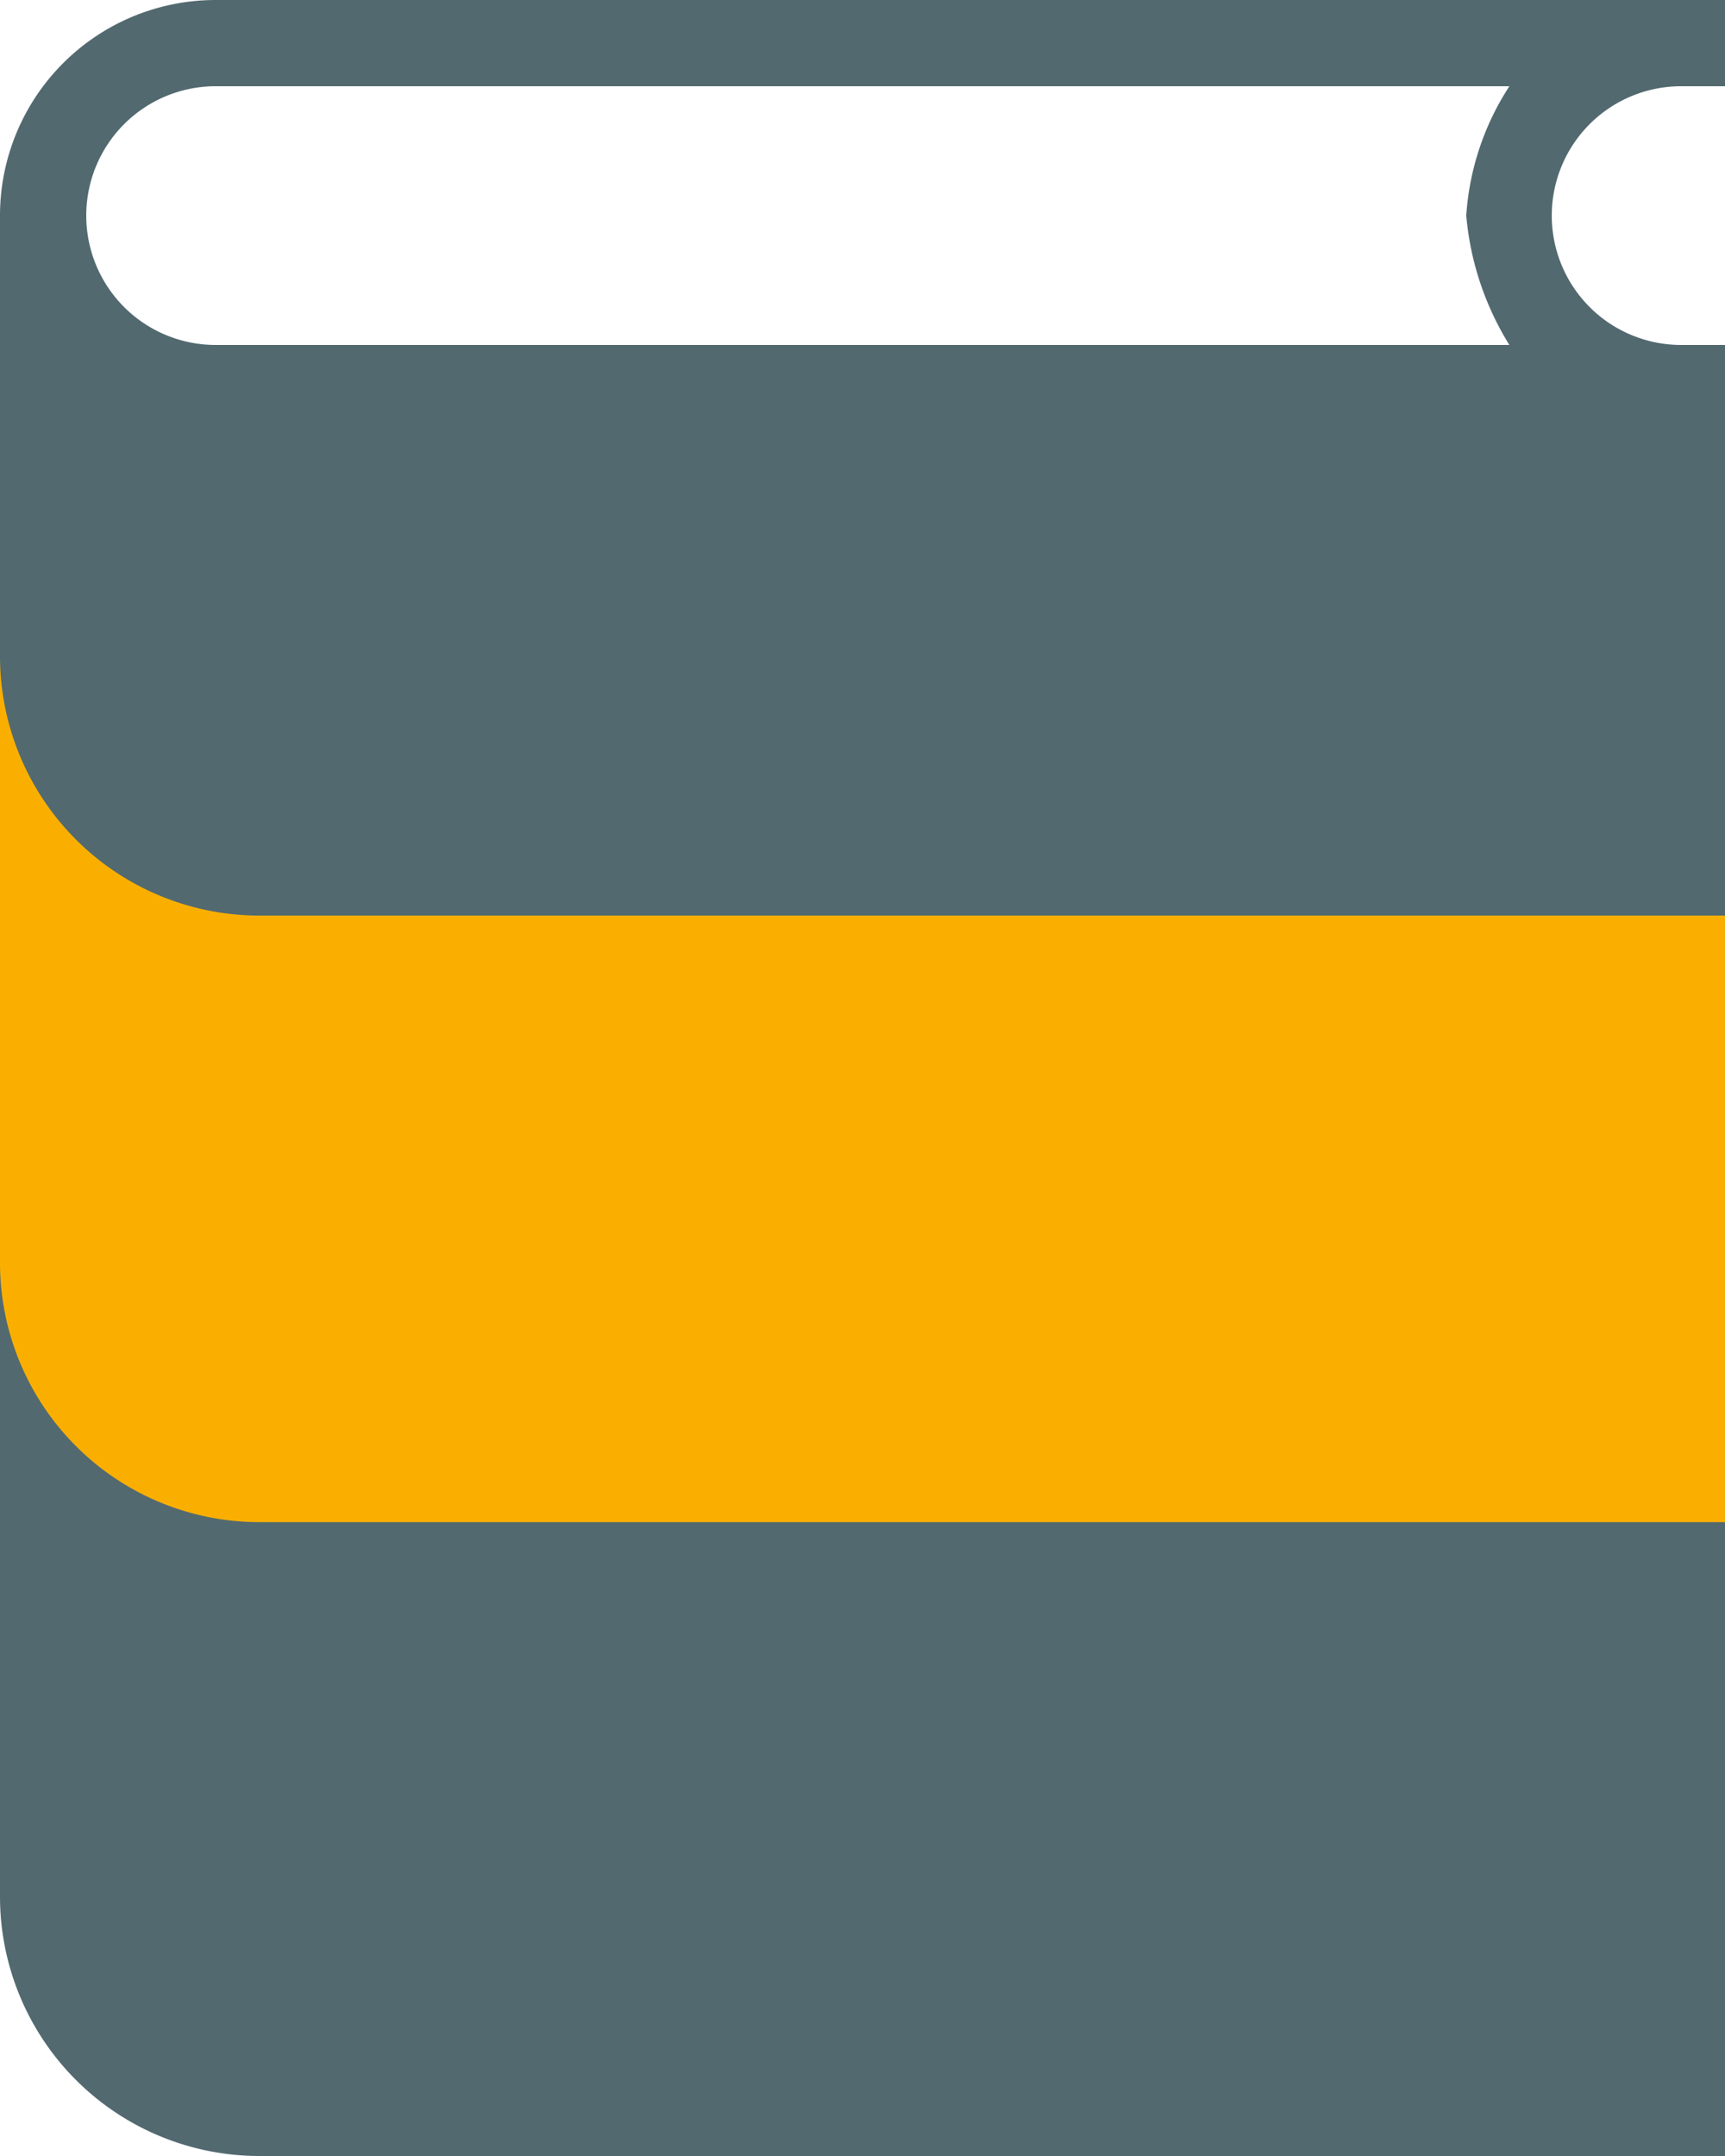
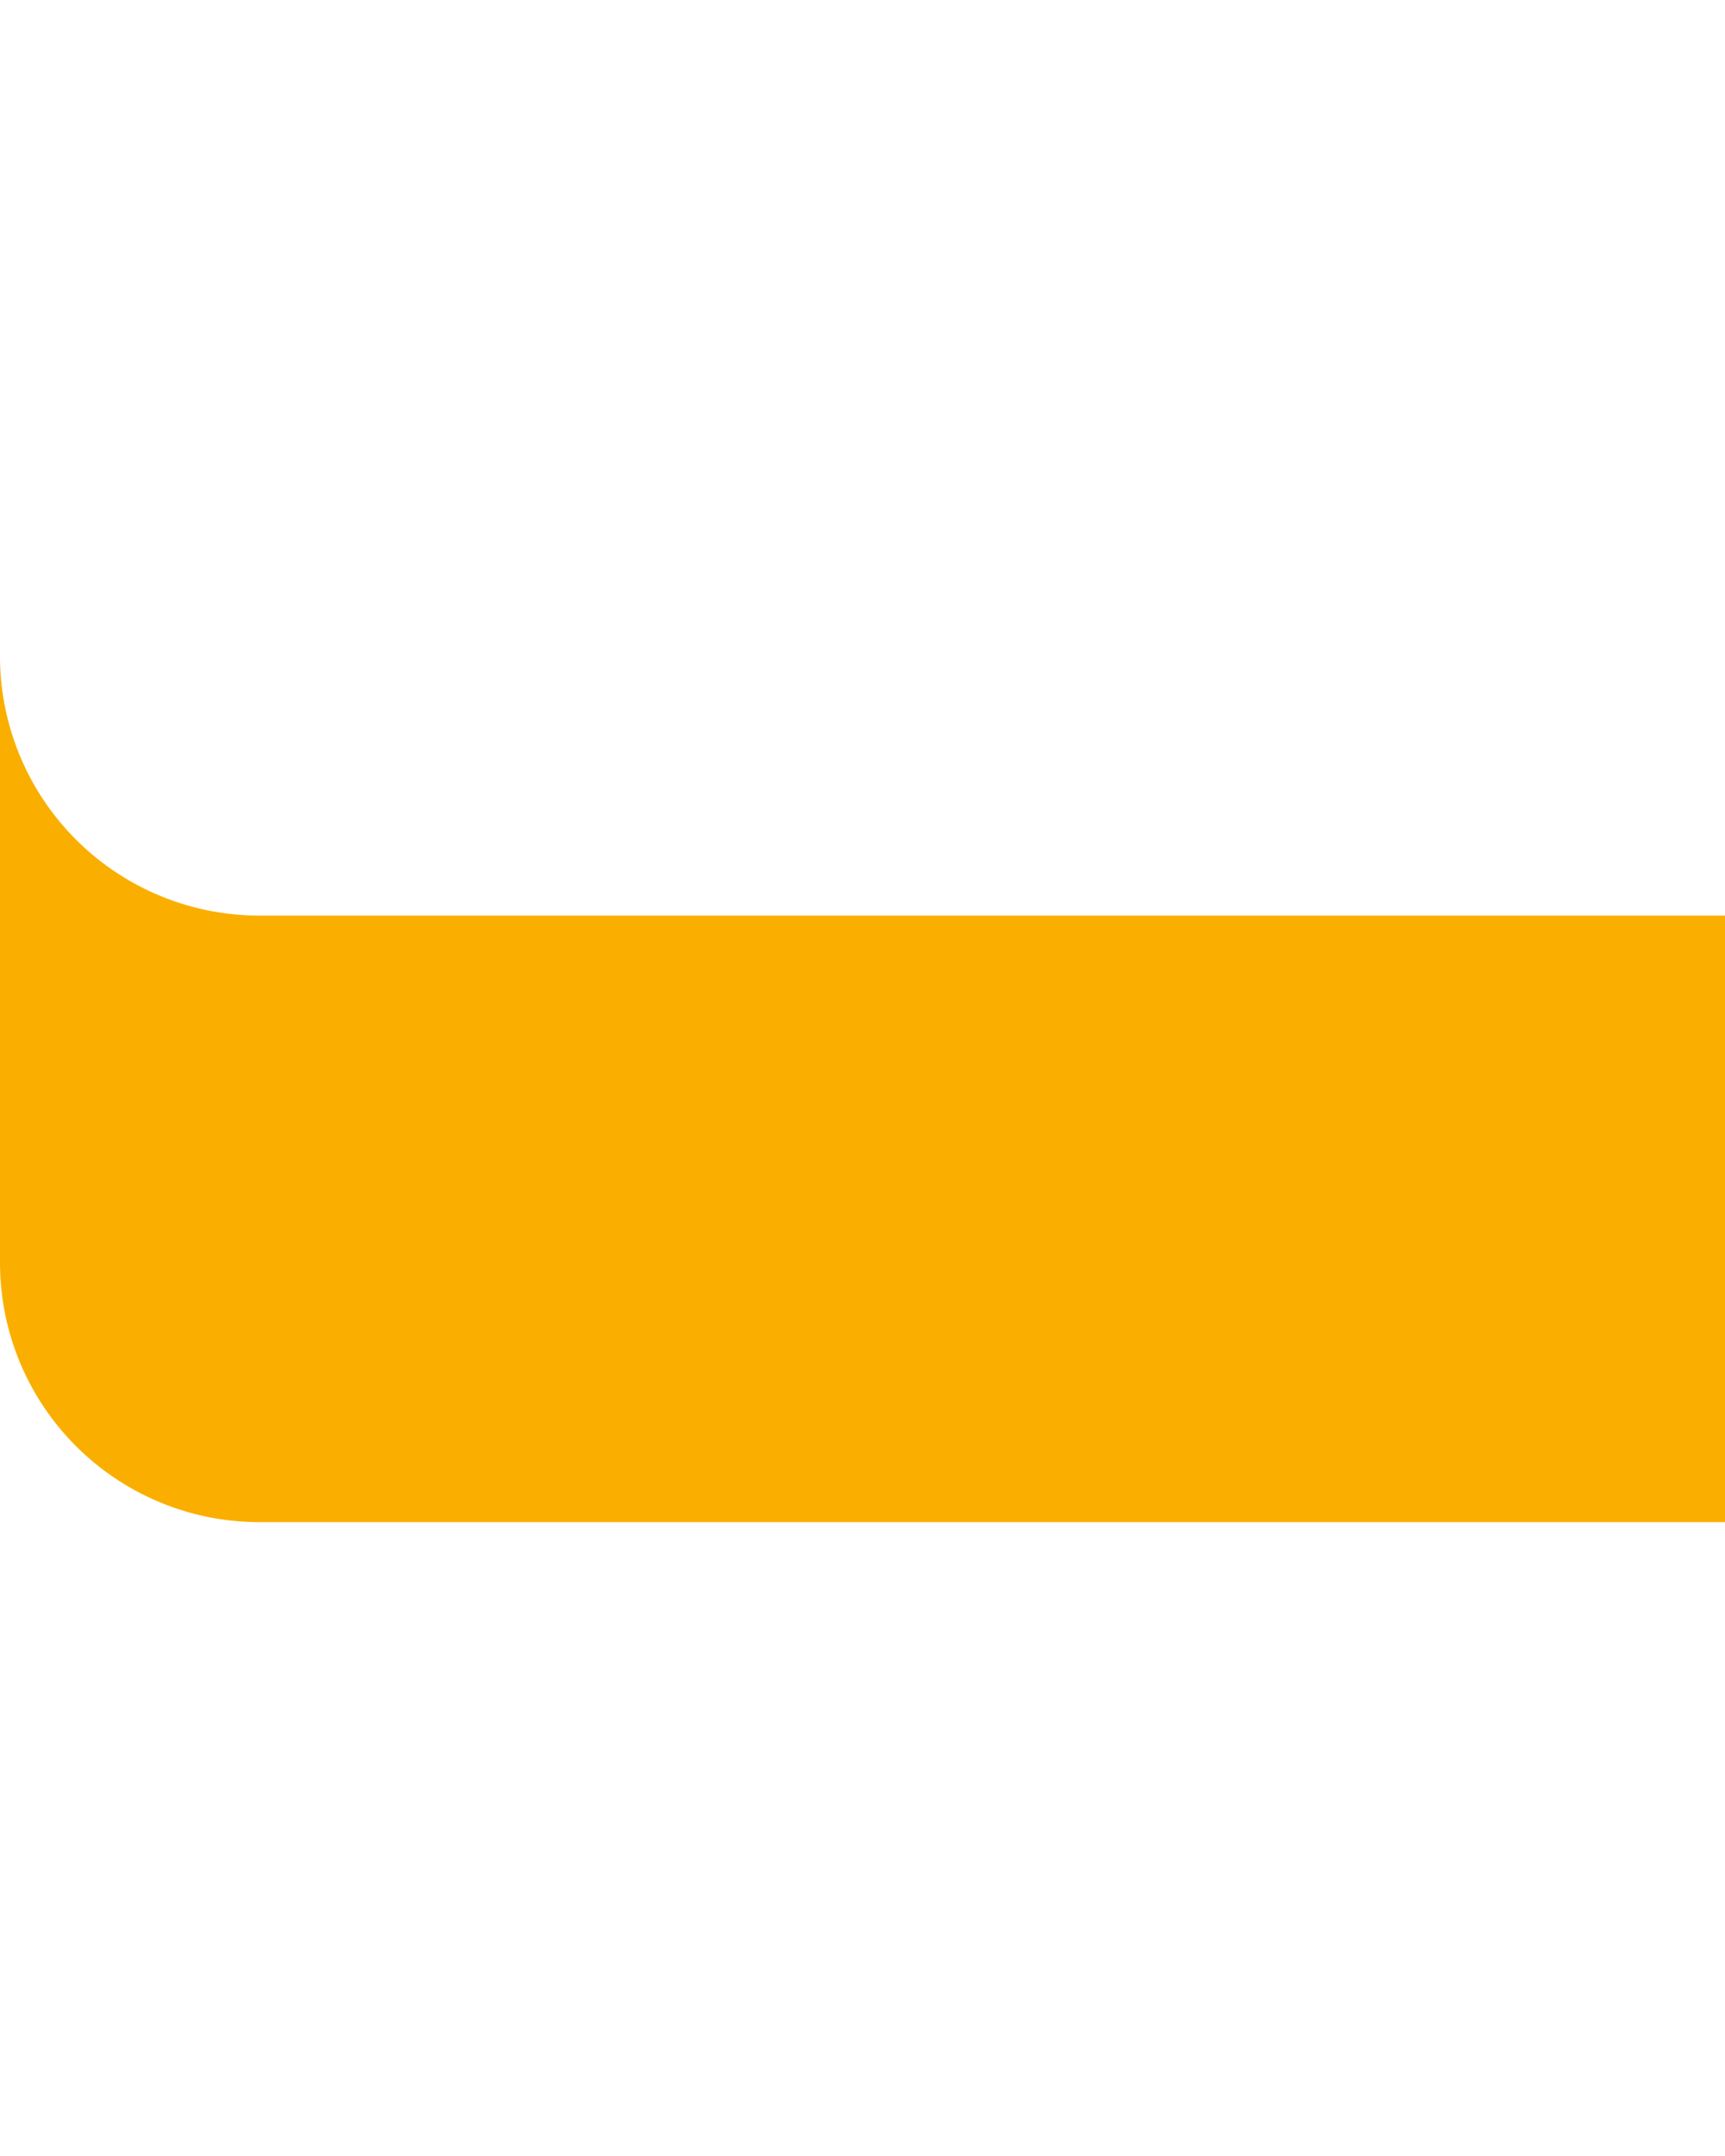
<svg xmlns="http://www.w3.org/2000/svg" width="24" height="30" viewBox="0 0 24 30">
  <g id="Layer_2" data-name="Layer 2">
    <g id="Layer_1-2" data-name="Layer 1">
      <g id="Layer_2-2" data-name="Layer 2">
        <g id="ontwerp">
          <g id="Page-1">
            <g id="icon-30-book">
-               <path id="book" d="M24,30H3.59A3.61,3.61,0,0,1,0,26.4V3A3,3,0,0,1,3,0H24V1.2h-.61a1.8,1.8,0,0,0,0,3.6H24ZM3,1.2A1.8,1.8,0,0,0,3,4.8H21A4.09,4.09,0,0,1,20.4,3,3.75,3.75,0,0,1,21,1.2Z" style="fill:#526970" />
-             </g>
+               </g>
          </g>
-           <path d="M3.59,12.74A3.61,3.61,0,0,1,0,9.14v8.44a3.61,3.61,0,0,0,3.59,3.6H24V12.74Z" style="fill:#faaf00" />
+           <path d="M3.59,12.74A3.61,3.61,0,0,1,0,9.14v8.44a3.61,3.61,0,0,0,3.59,3.6H24V12.74" style="fill:#faaf00" />
        </g>
      </g>
    </g>
  </g>
</svg>